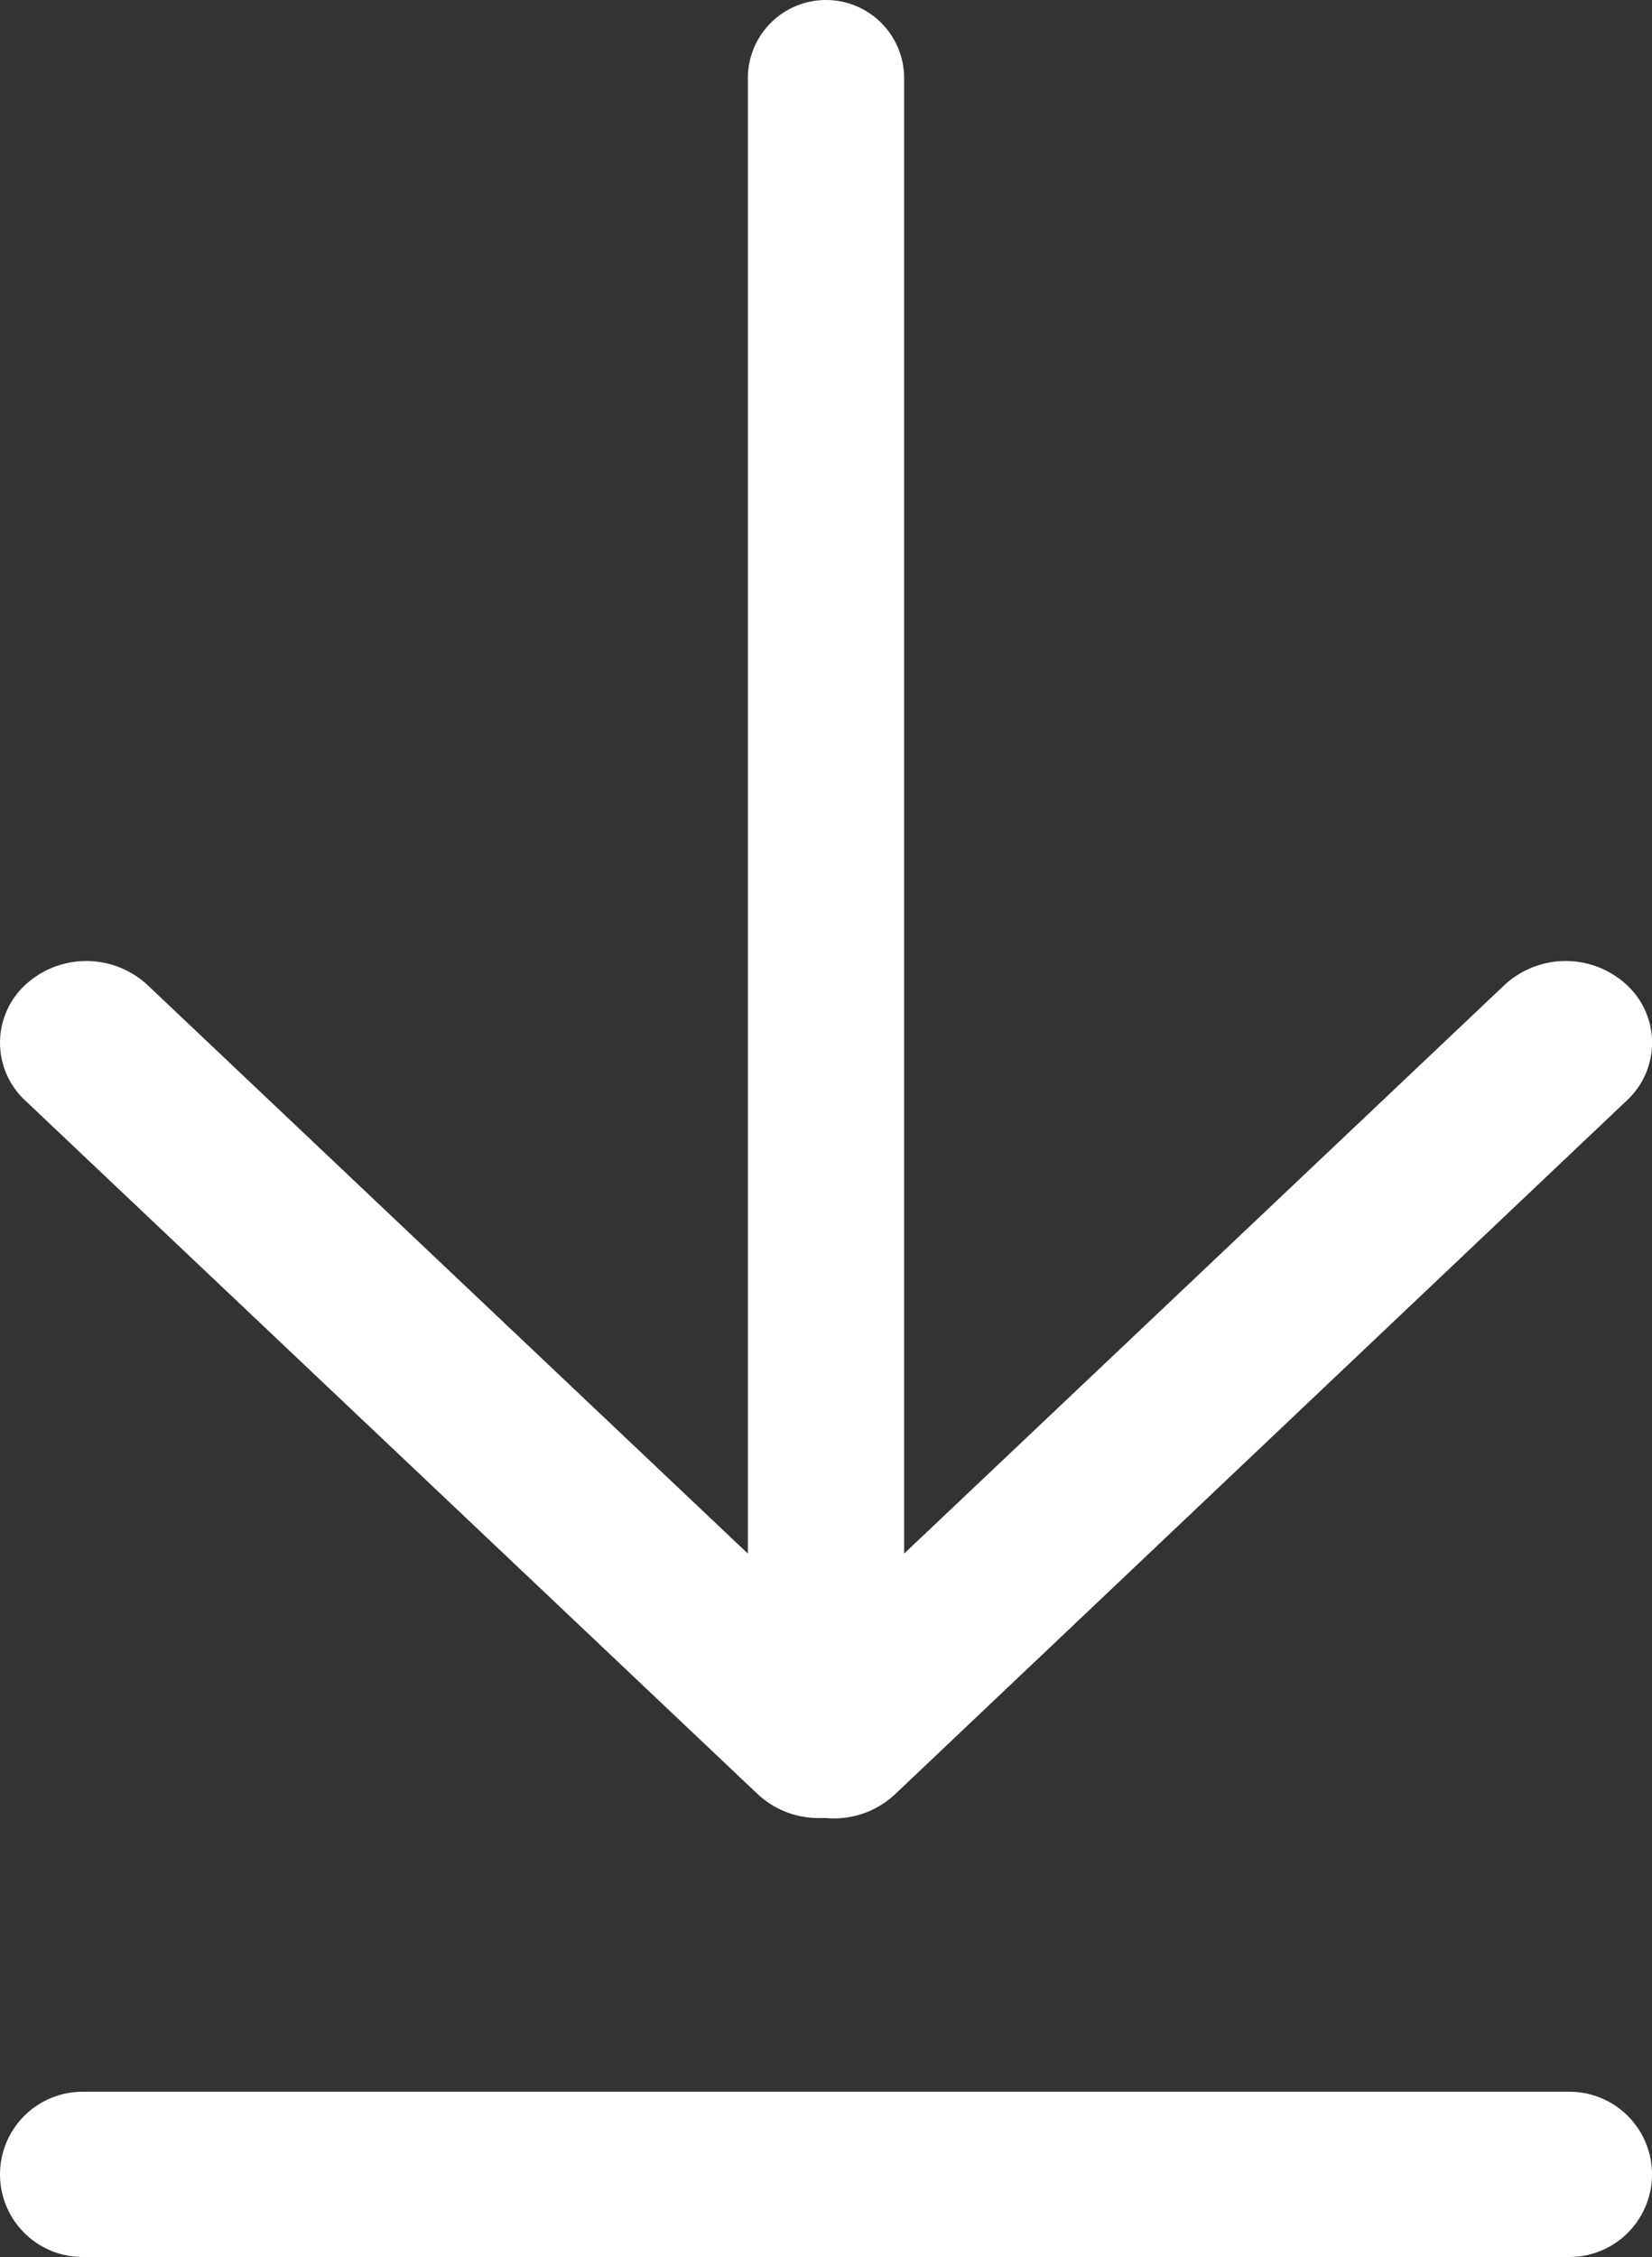
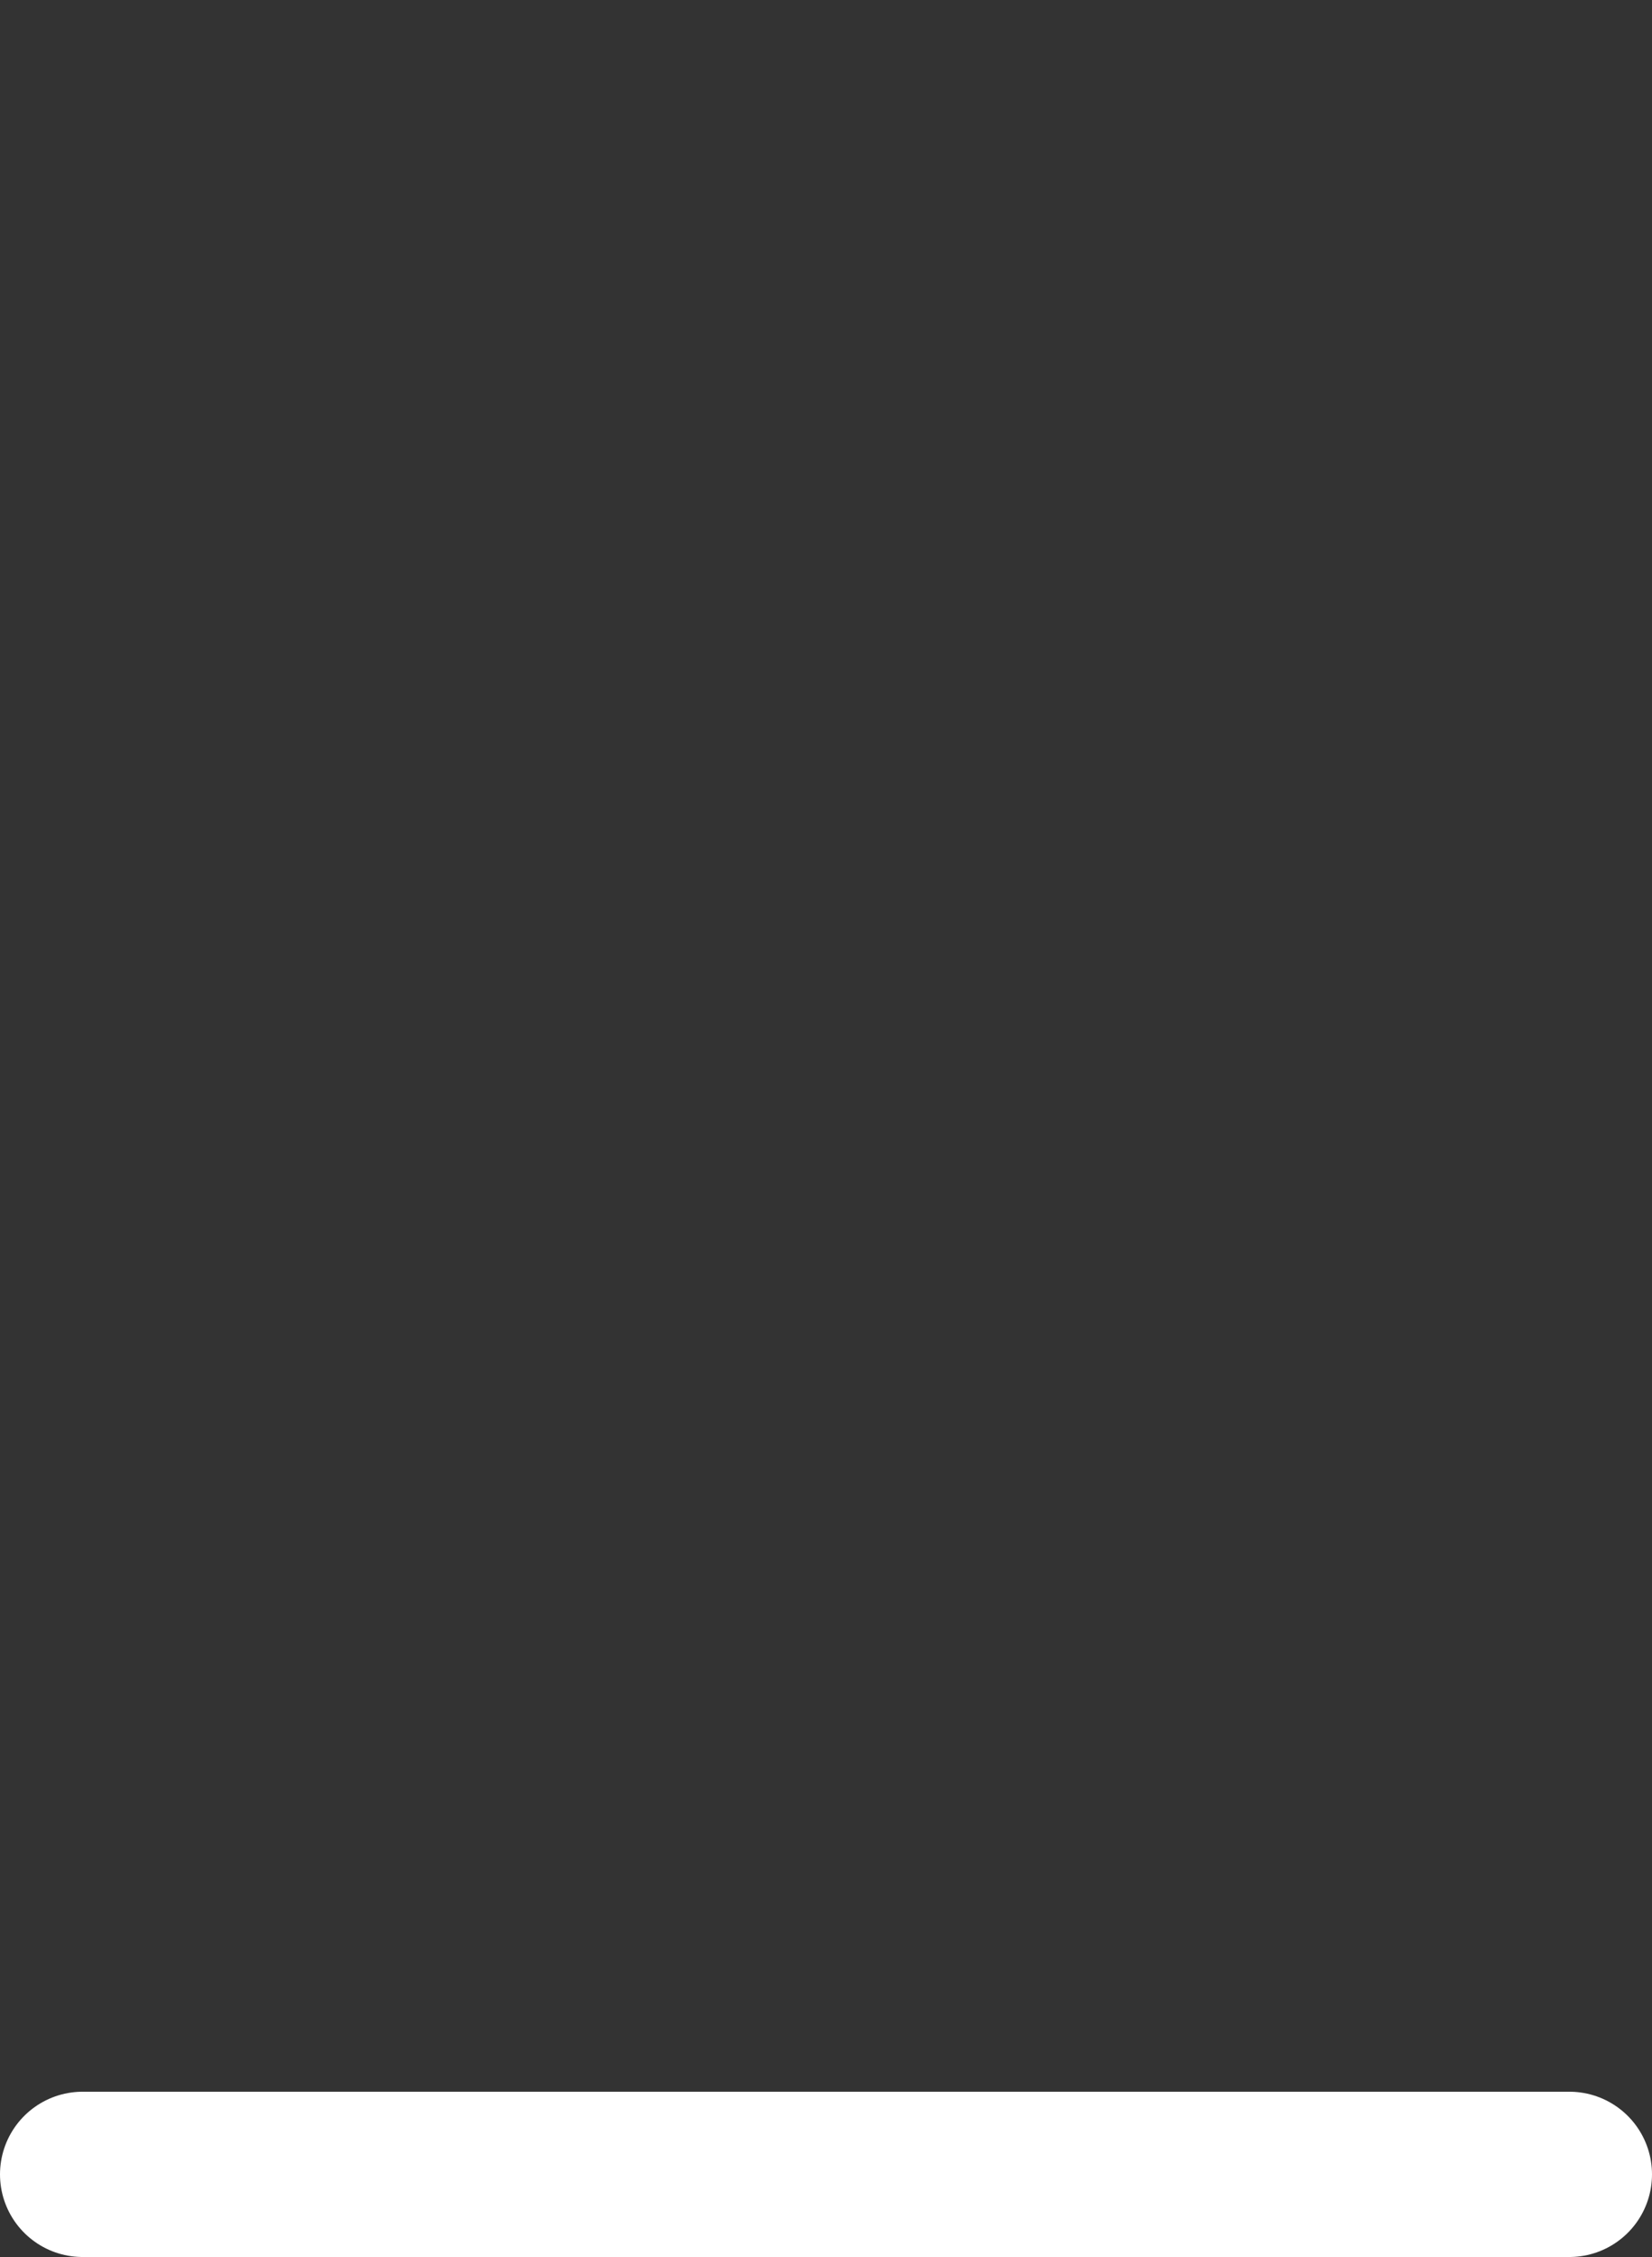
<svg xmlns="http://www.w3.org/2000/svg" width="10" height="13.656" viewBox="0 0 10 13.656">
  <rect x="0" y="0" width="10" height="13.656" fill="#333333" stroke="none" />
  <g id="그룹_67" data-name="그룹 67" transform="translate(-543 -4536.344)">
-     <path id="합치기_4" data-name="합치기 4" d="M4.586,10.855.153,6.659a.477.477,0,0,1,0-.7.545.545,0,0,1,.739,0L4.527,9.4V.473a.473.473,0,1,1,.946,0V9.4L9.108,5.959a.545.545,0,0,1,.739,0,.476.476,0,0,1,0,.7l-4.432,4.2A.539.539,0,0,1,5,11l-.049,0A.539.539,0,0,1,4.586,10.855Z" transform="translate(543 4536.344)" fill="#fff" />
    <line id="선_18" data-name="선 18" x2="9" transform="translate(543.5 4549.5)" fill="none" stroke="#fff" stroke-linecap="round" stroke-width="1" />
  </g>
</svg>